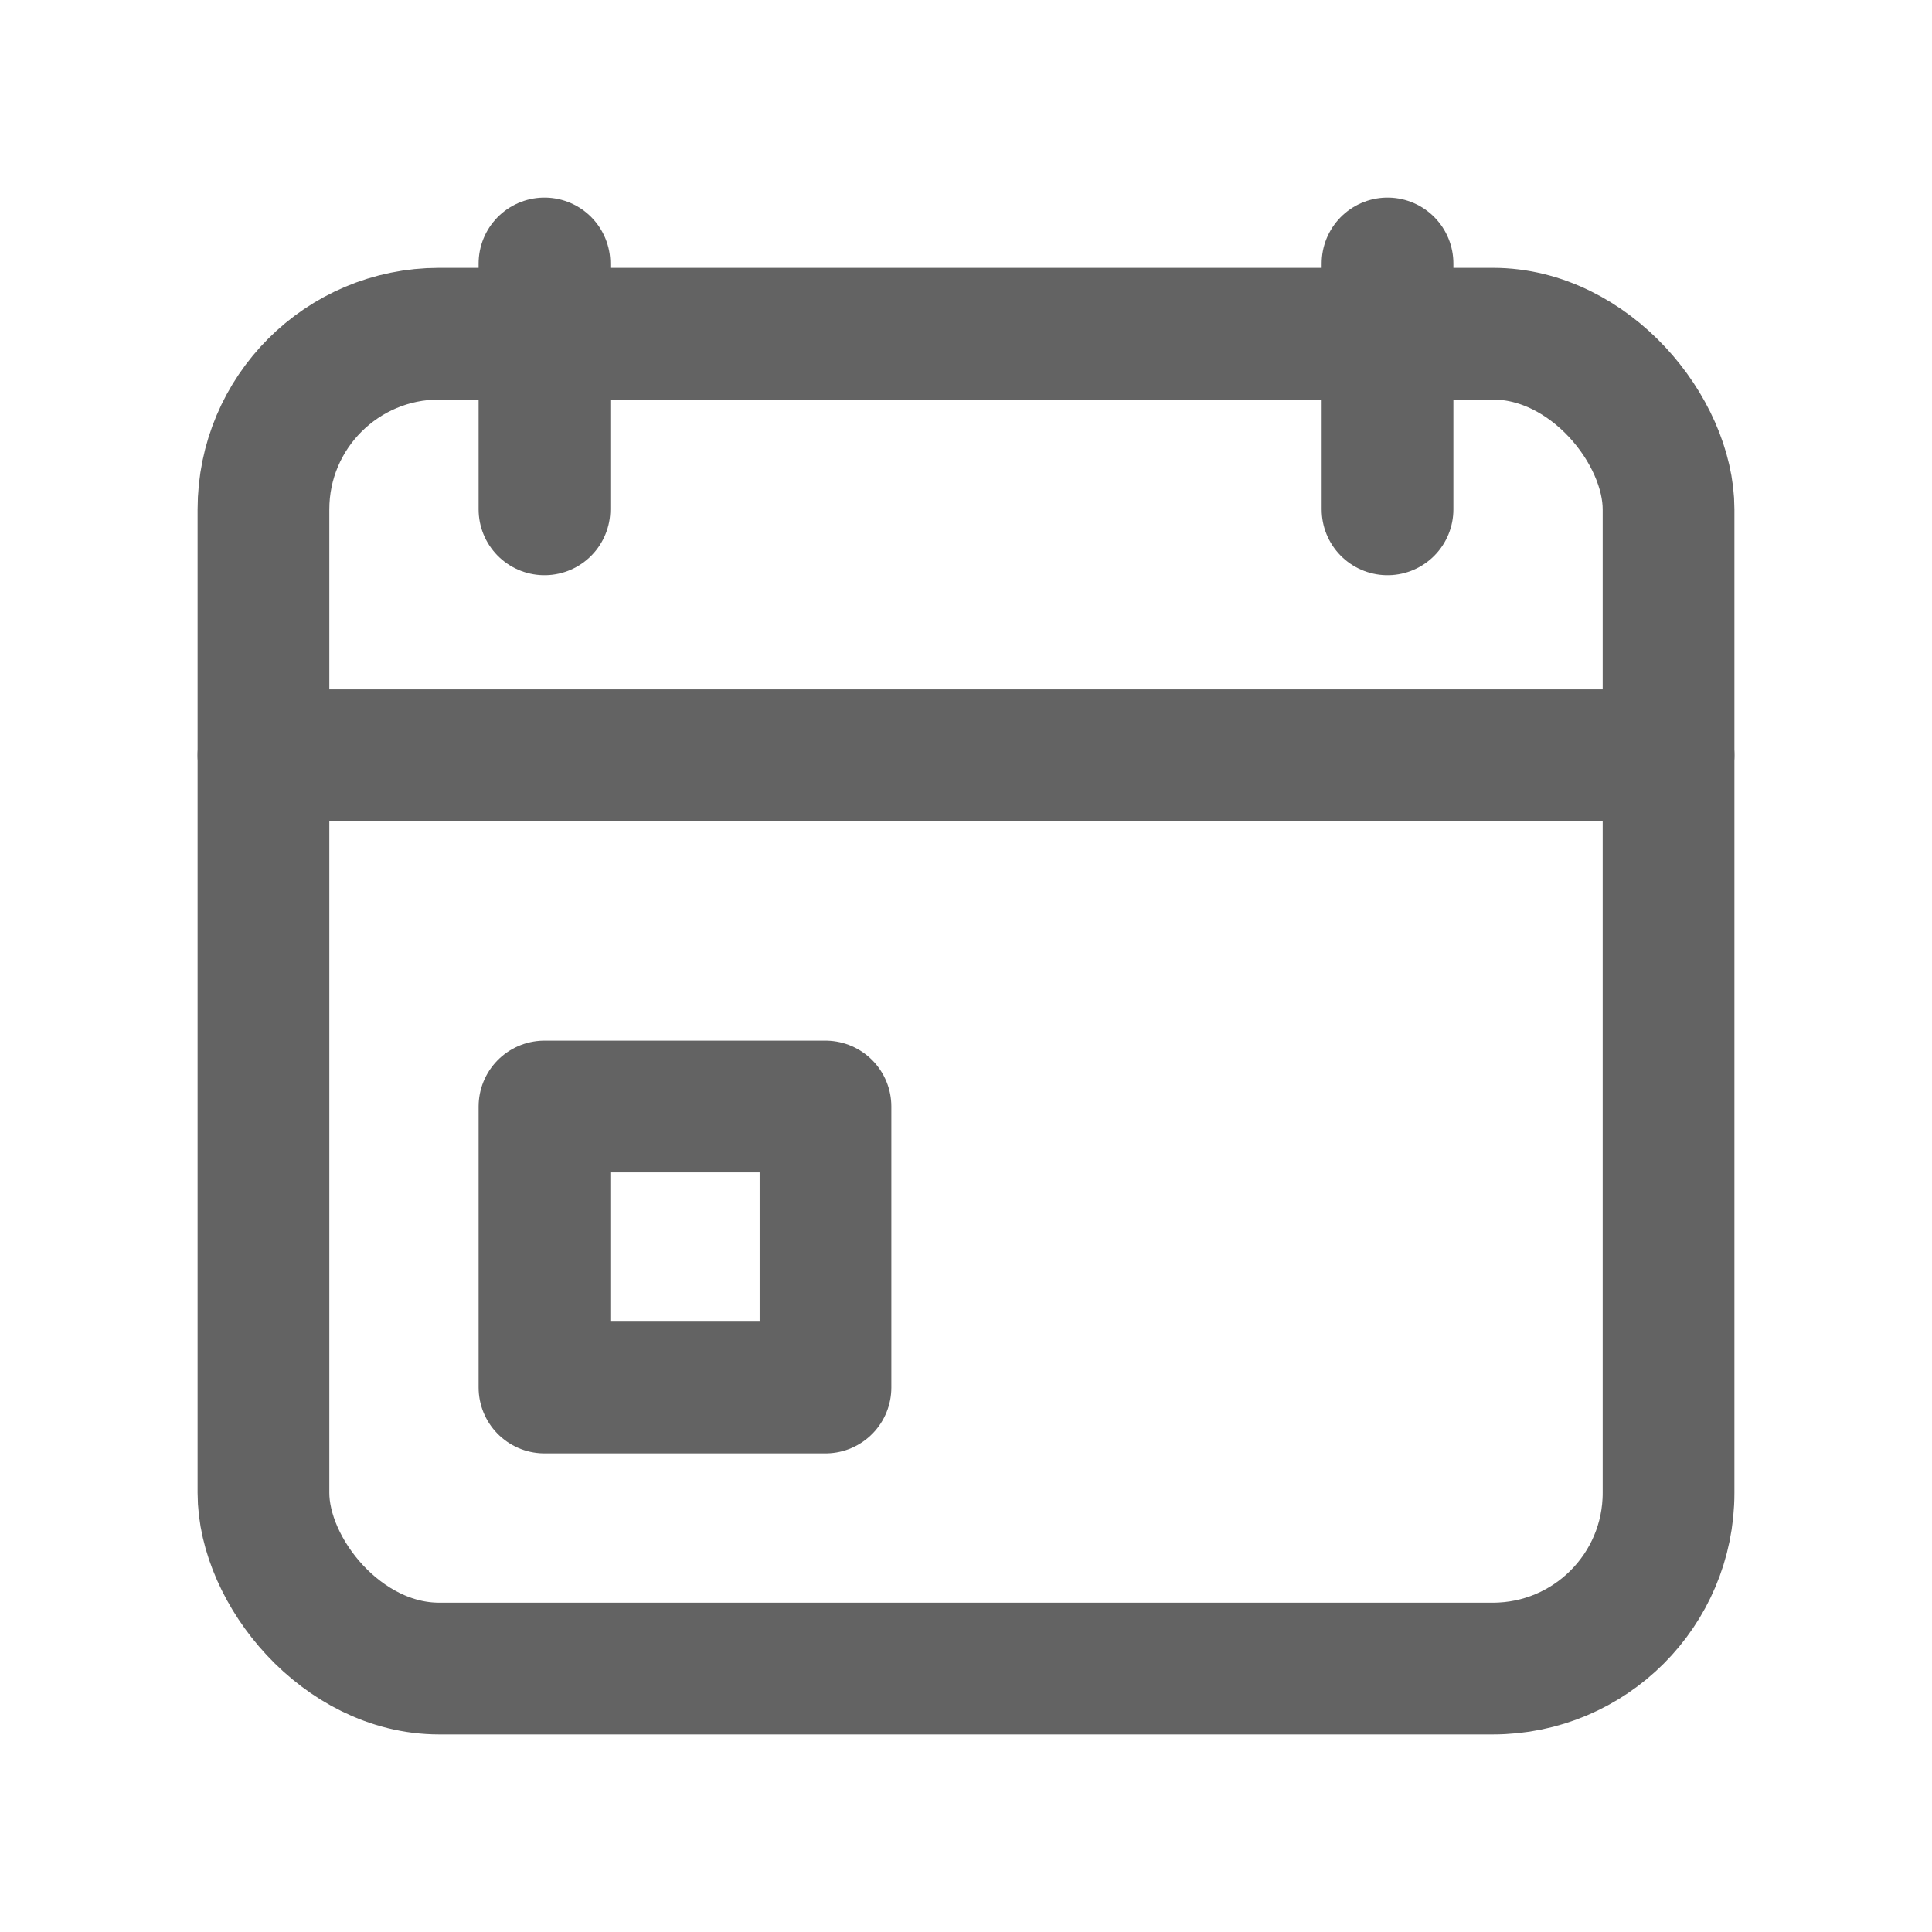
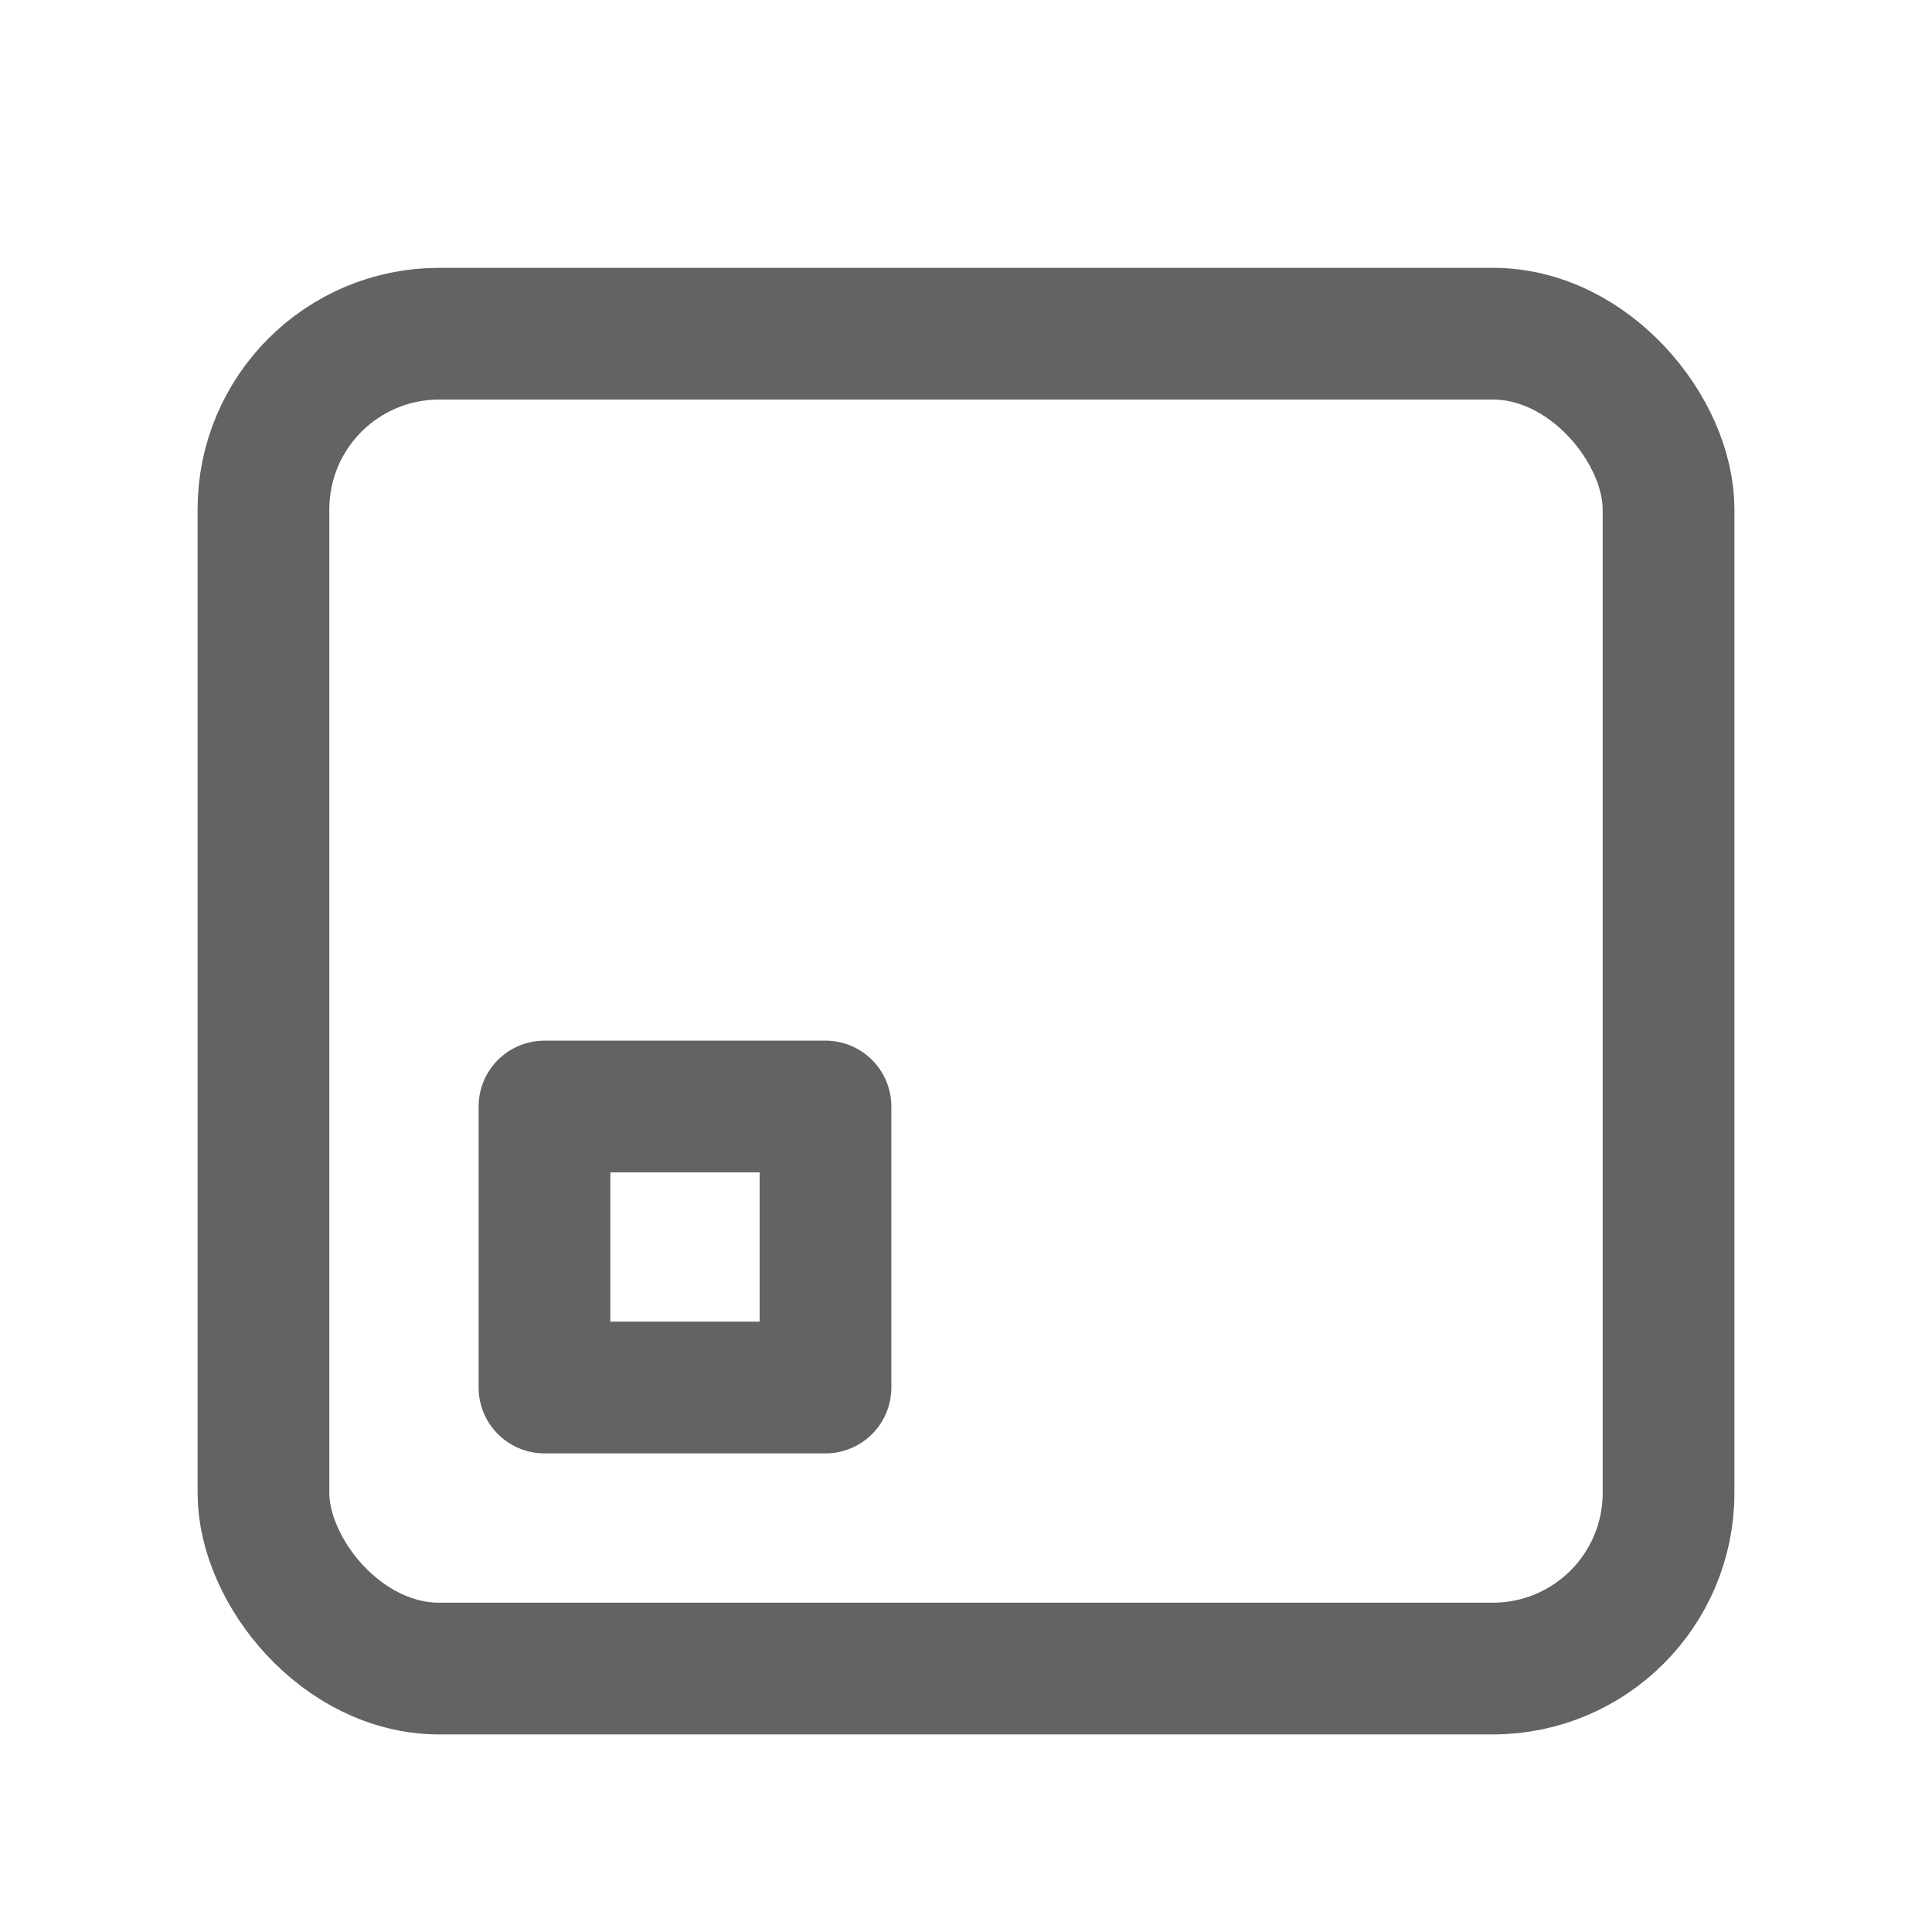
<svg xmlns="http://www.w3.org/2000/svg" data-name="Layer 1" viewBox="0 0 22 22">
-   <path fill="none" stroke="#636363" stroke-linecap="round" stroke-linejoin="round" stroke-width="1.5" d="M3 8.6h16M6.2 5.8V3m9.6 2.8V3" />
  <rect x="3" y="3.8" width="16" height="15.2" rx="2" fill="none" stroke="#636363" stroke-linecap="round" stroke-linejoin="round" stroke-width="1.5" />
  <path fill="none" stroke="#636363" stroke-linecap="round" stroke-linejoin="round" stroke-width="1.5" d="M6.2 12.6h3.2v3.2H6.2z" />
</svg>